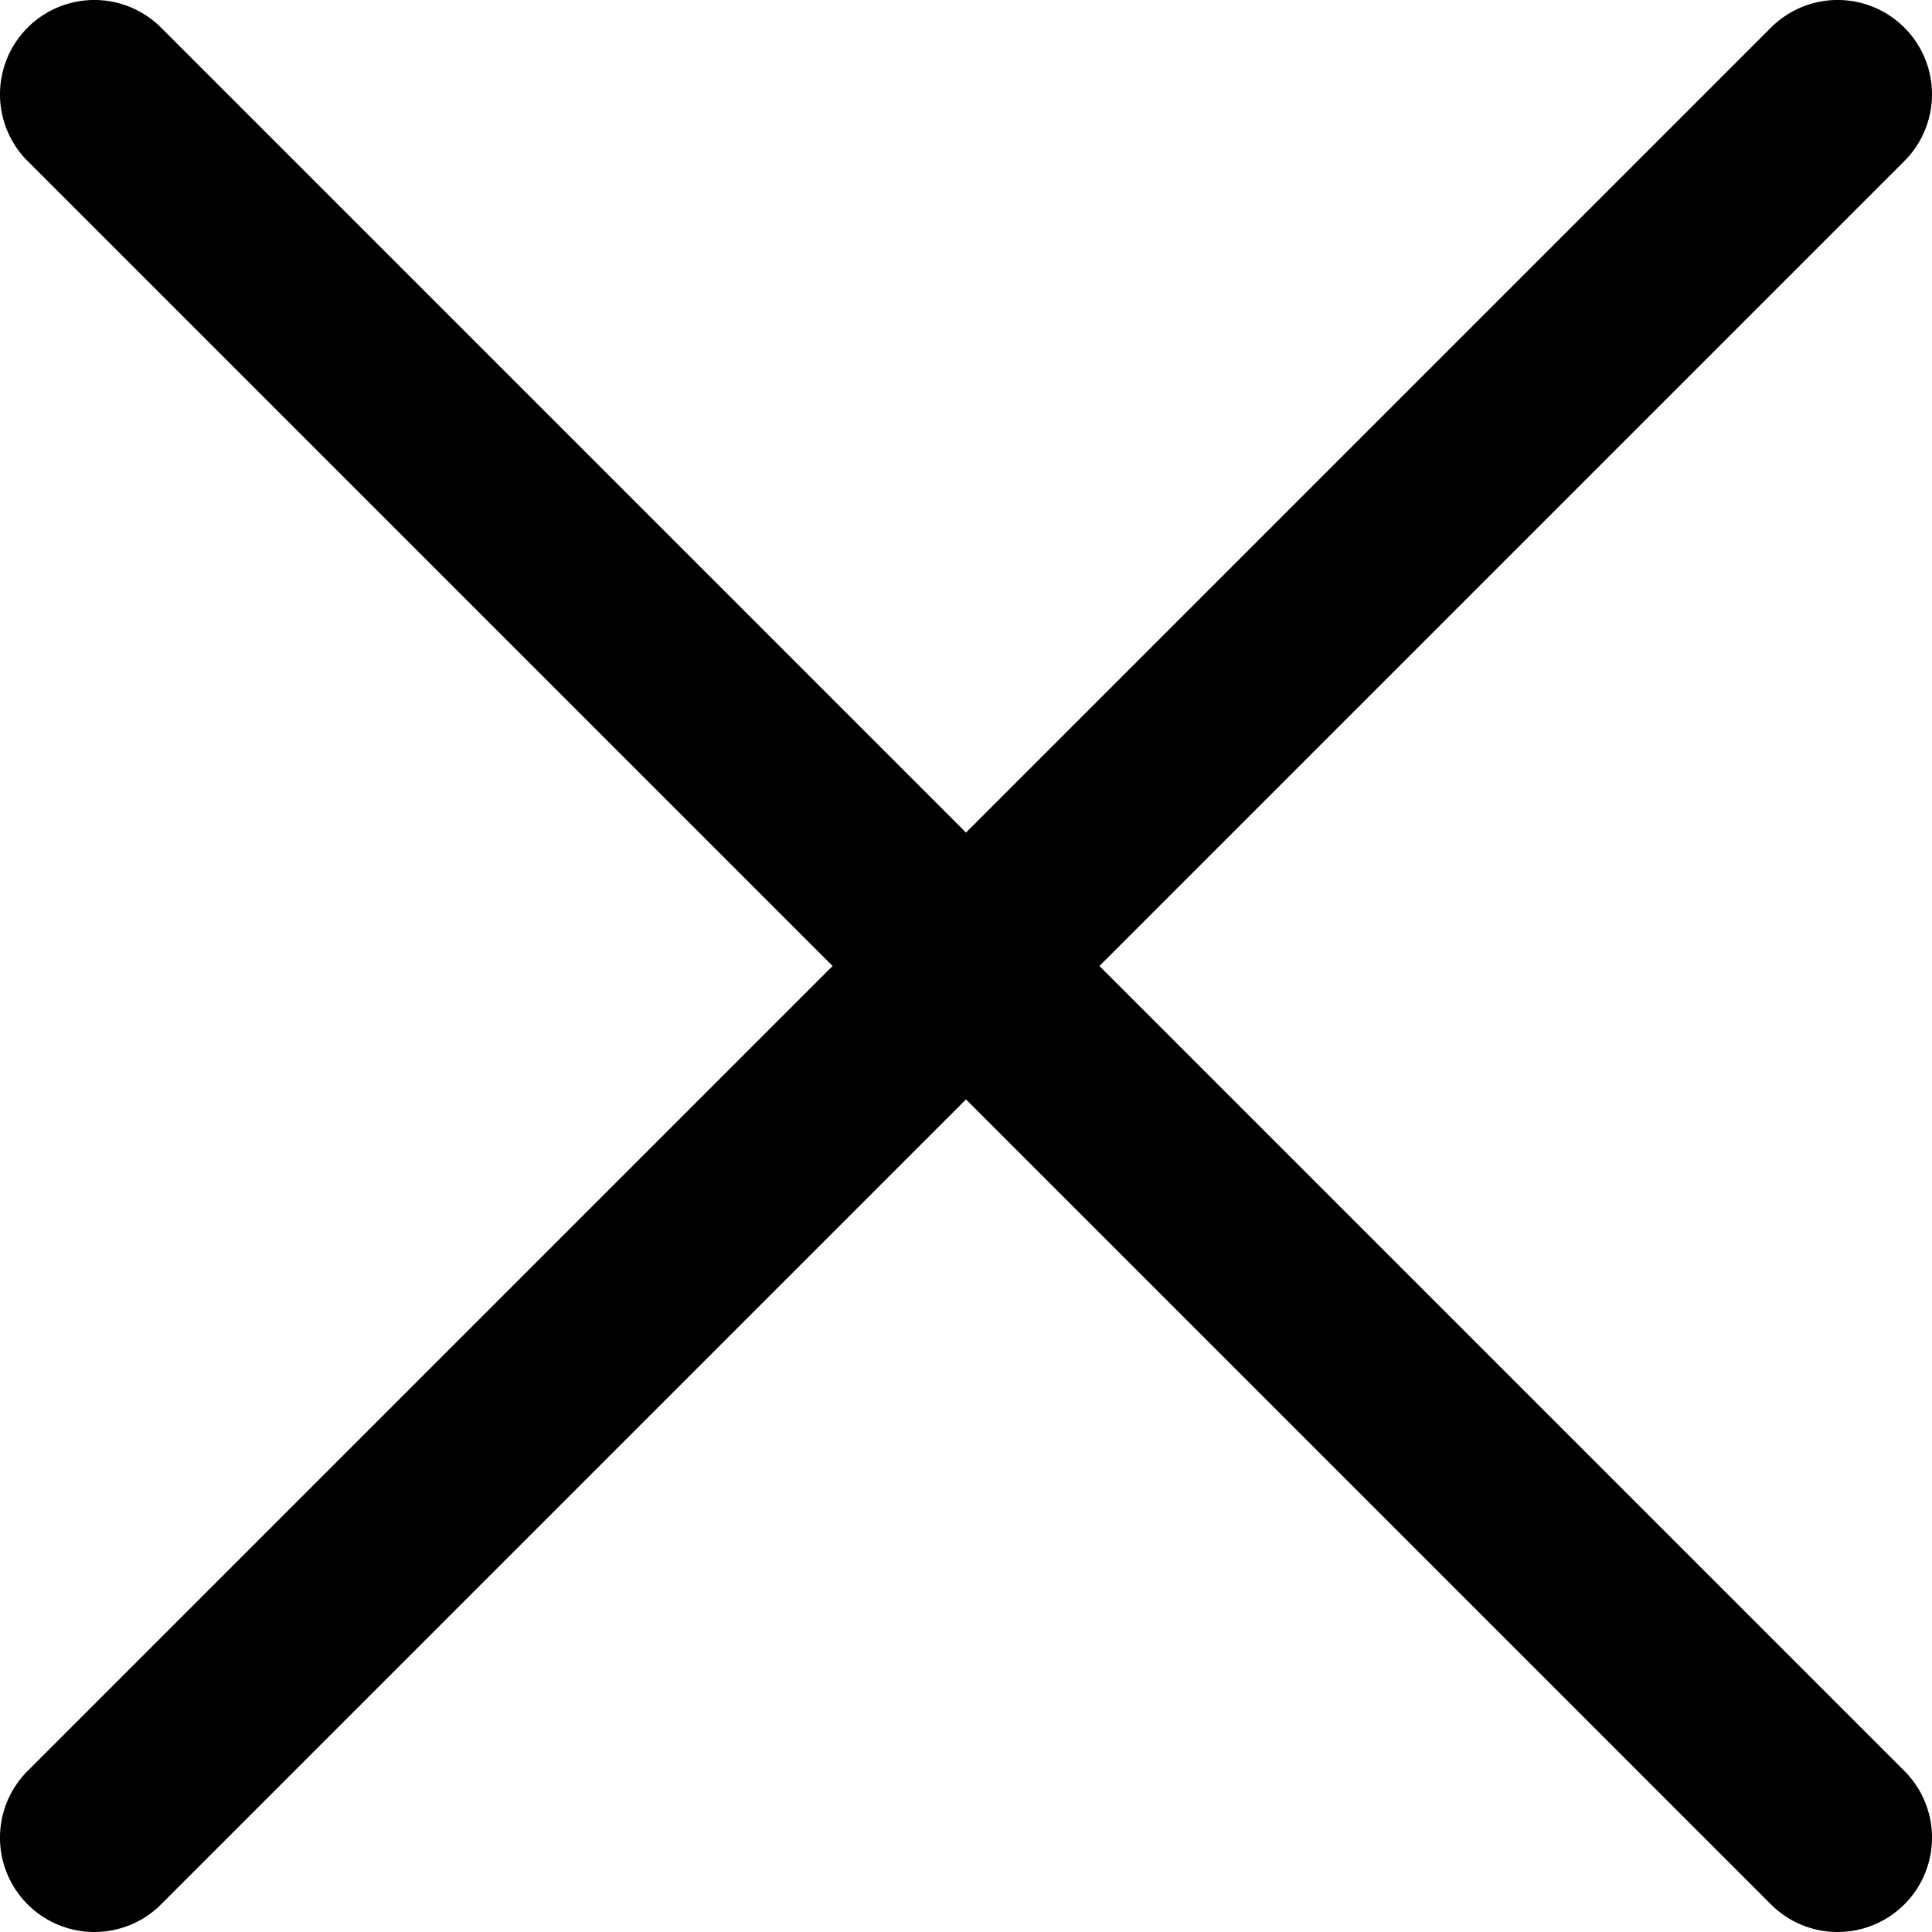
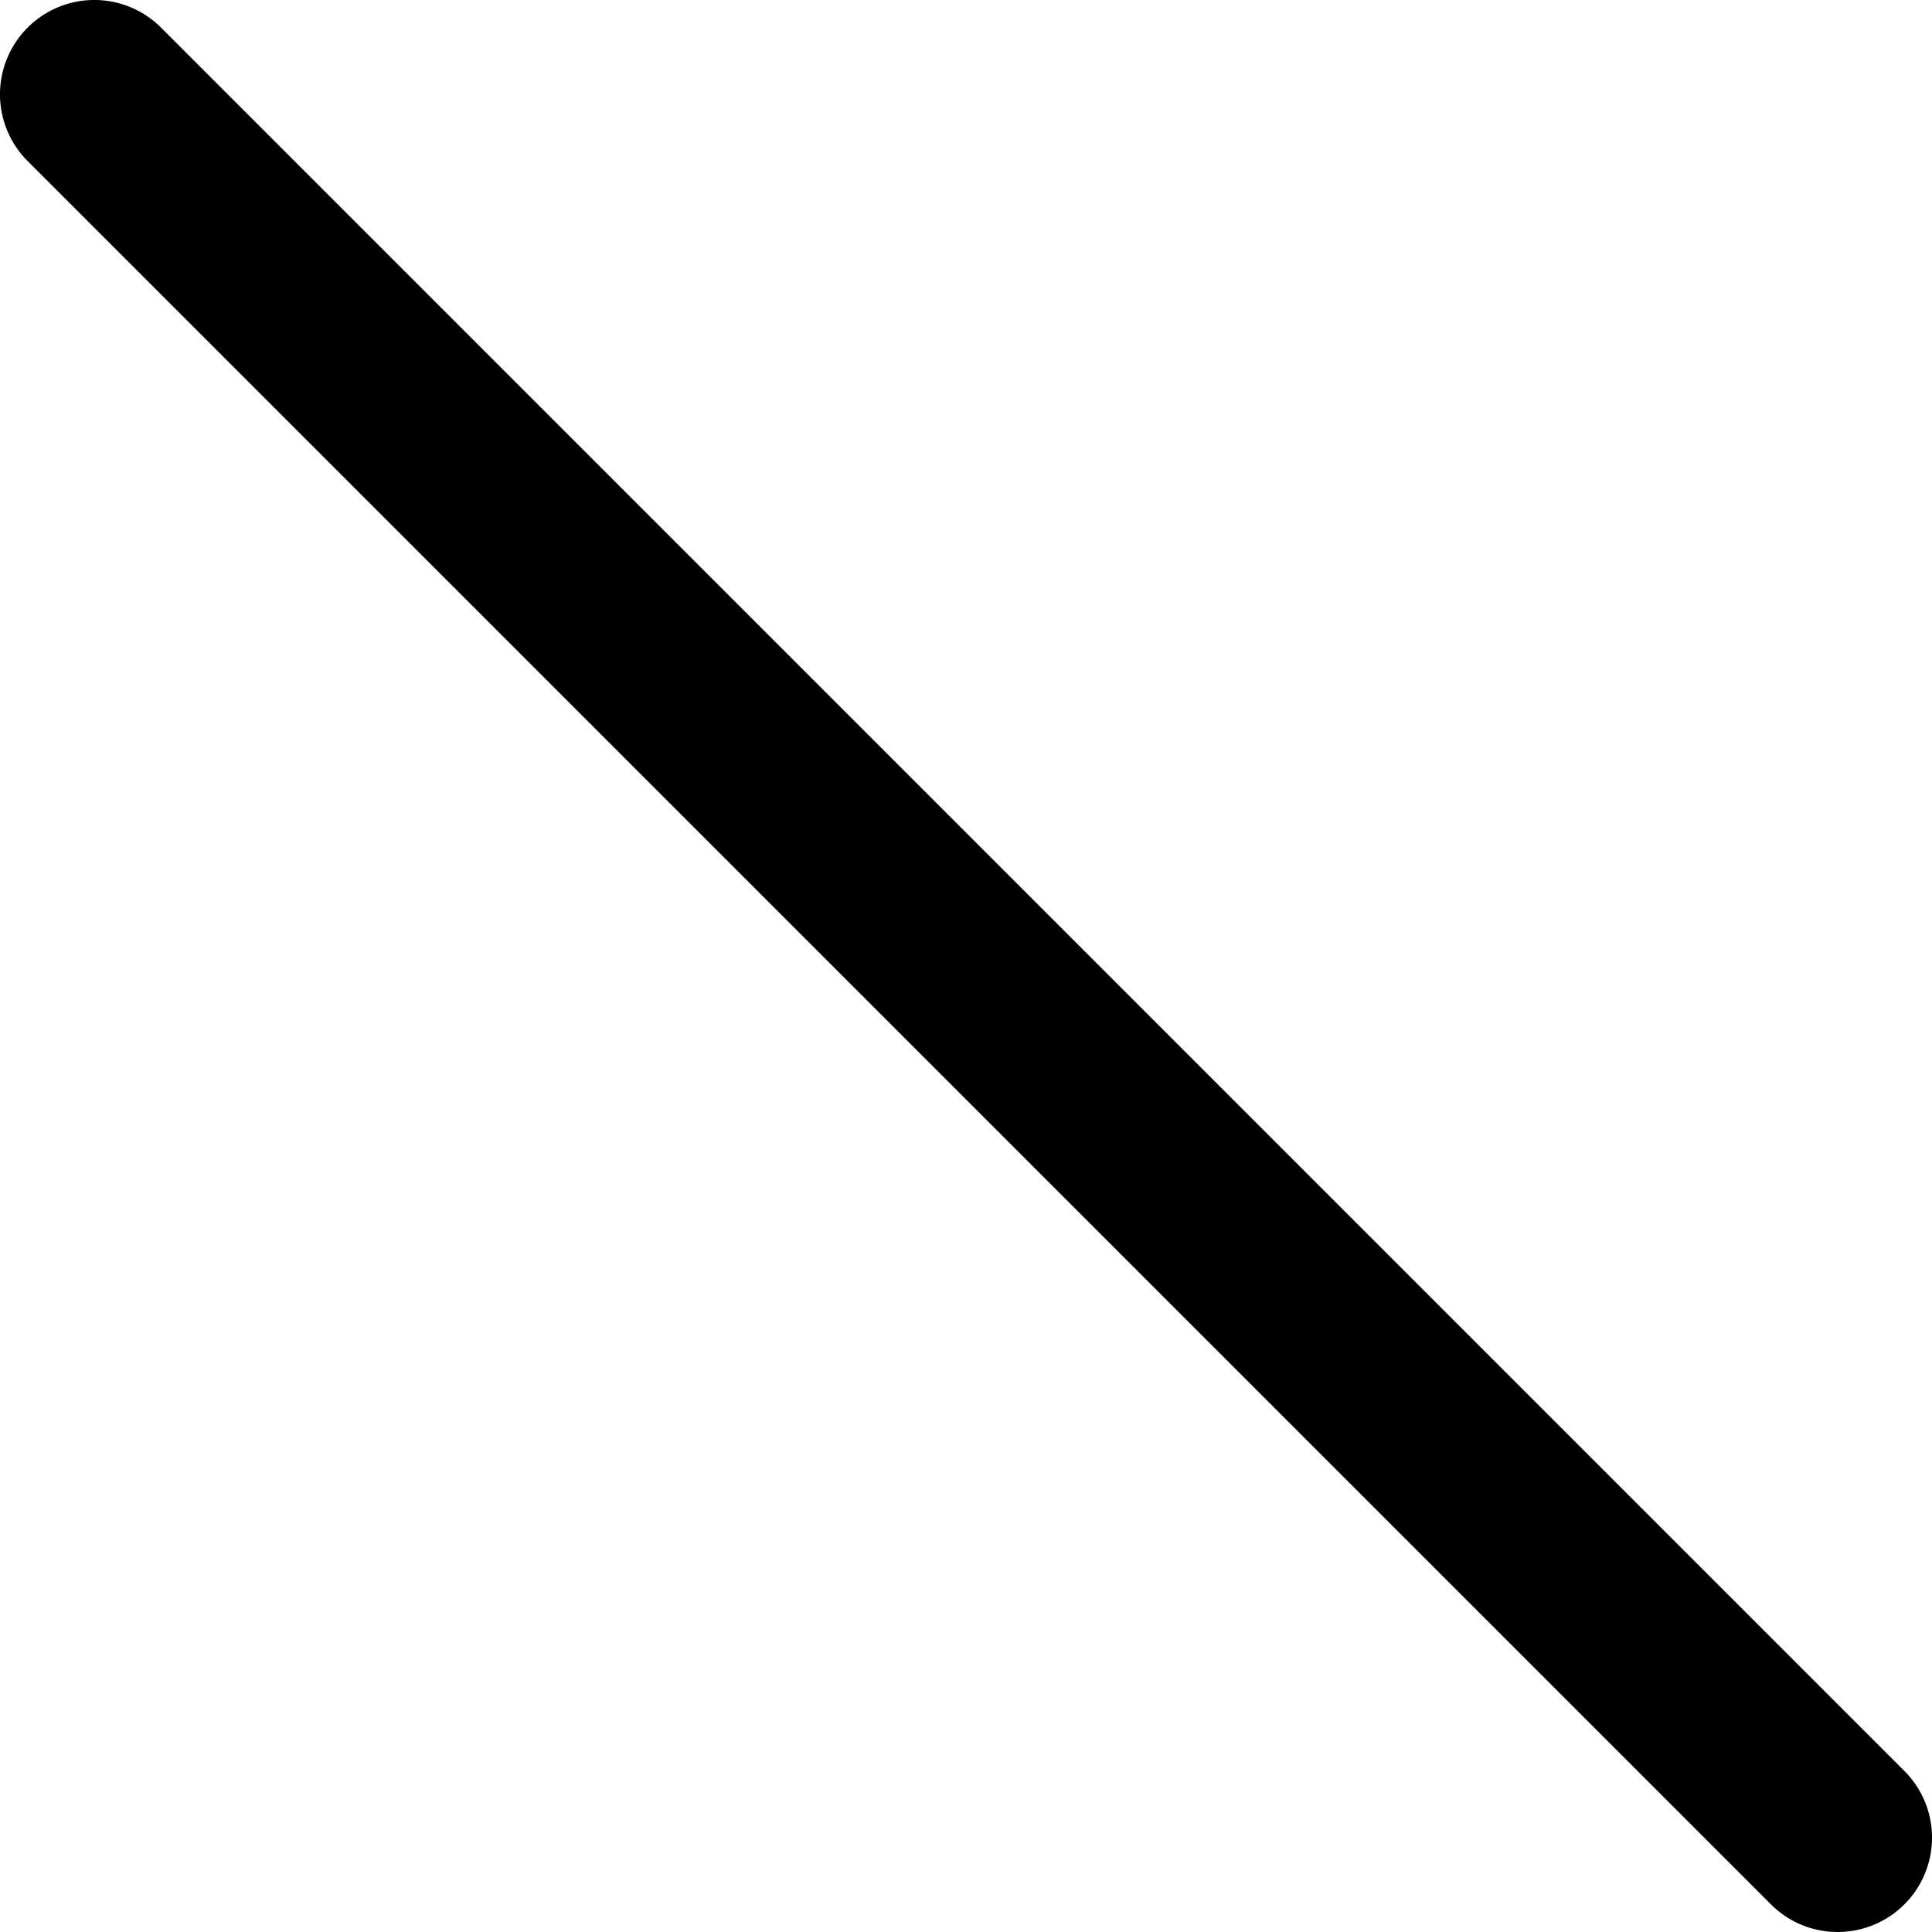
<svg xmlns="http://www.w3.org/2000/svg" viewBox="0 0 512 512">
  <g id="_02_User" data-name="02 User">
-     <path d="m25 512a25 25 0 0 1 -17.68-42.68l462-462a25 25 0 0 1 35.36 35.36l-462 462a24.93 24.93 0 0 1 -17.68 7.32z" />
    <path d="m487 512a24.93 24.93 0 0 1 -17.68-7.32l-462-462a25 25 0 0 1 35.36-35.36l462 462a25 25 0 0 1 -17.68 42.68z" />
  </g>
</svg>